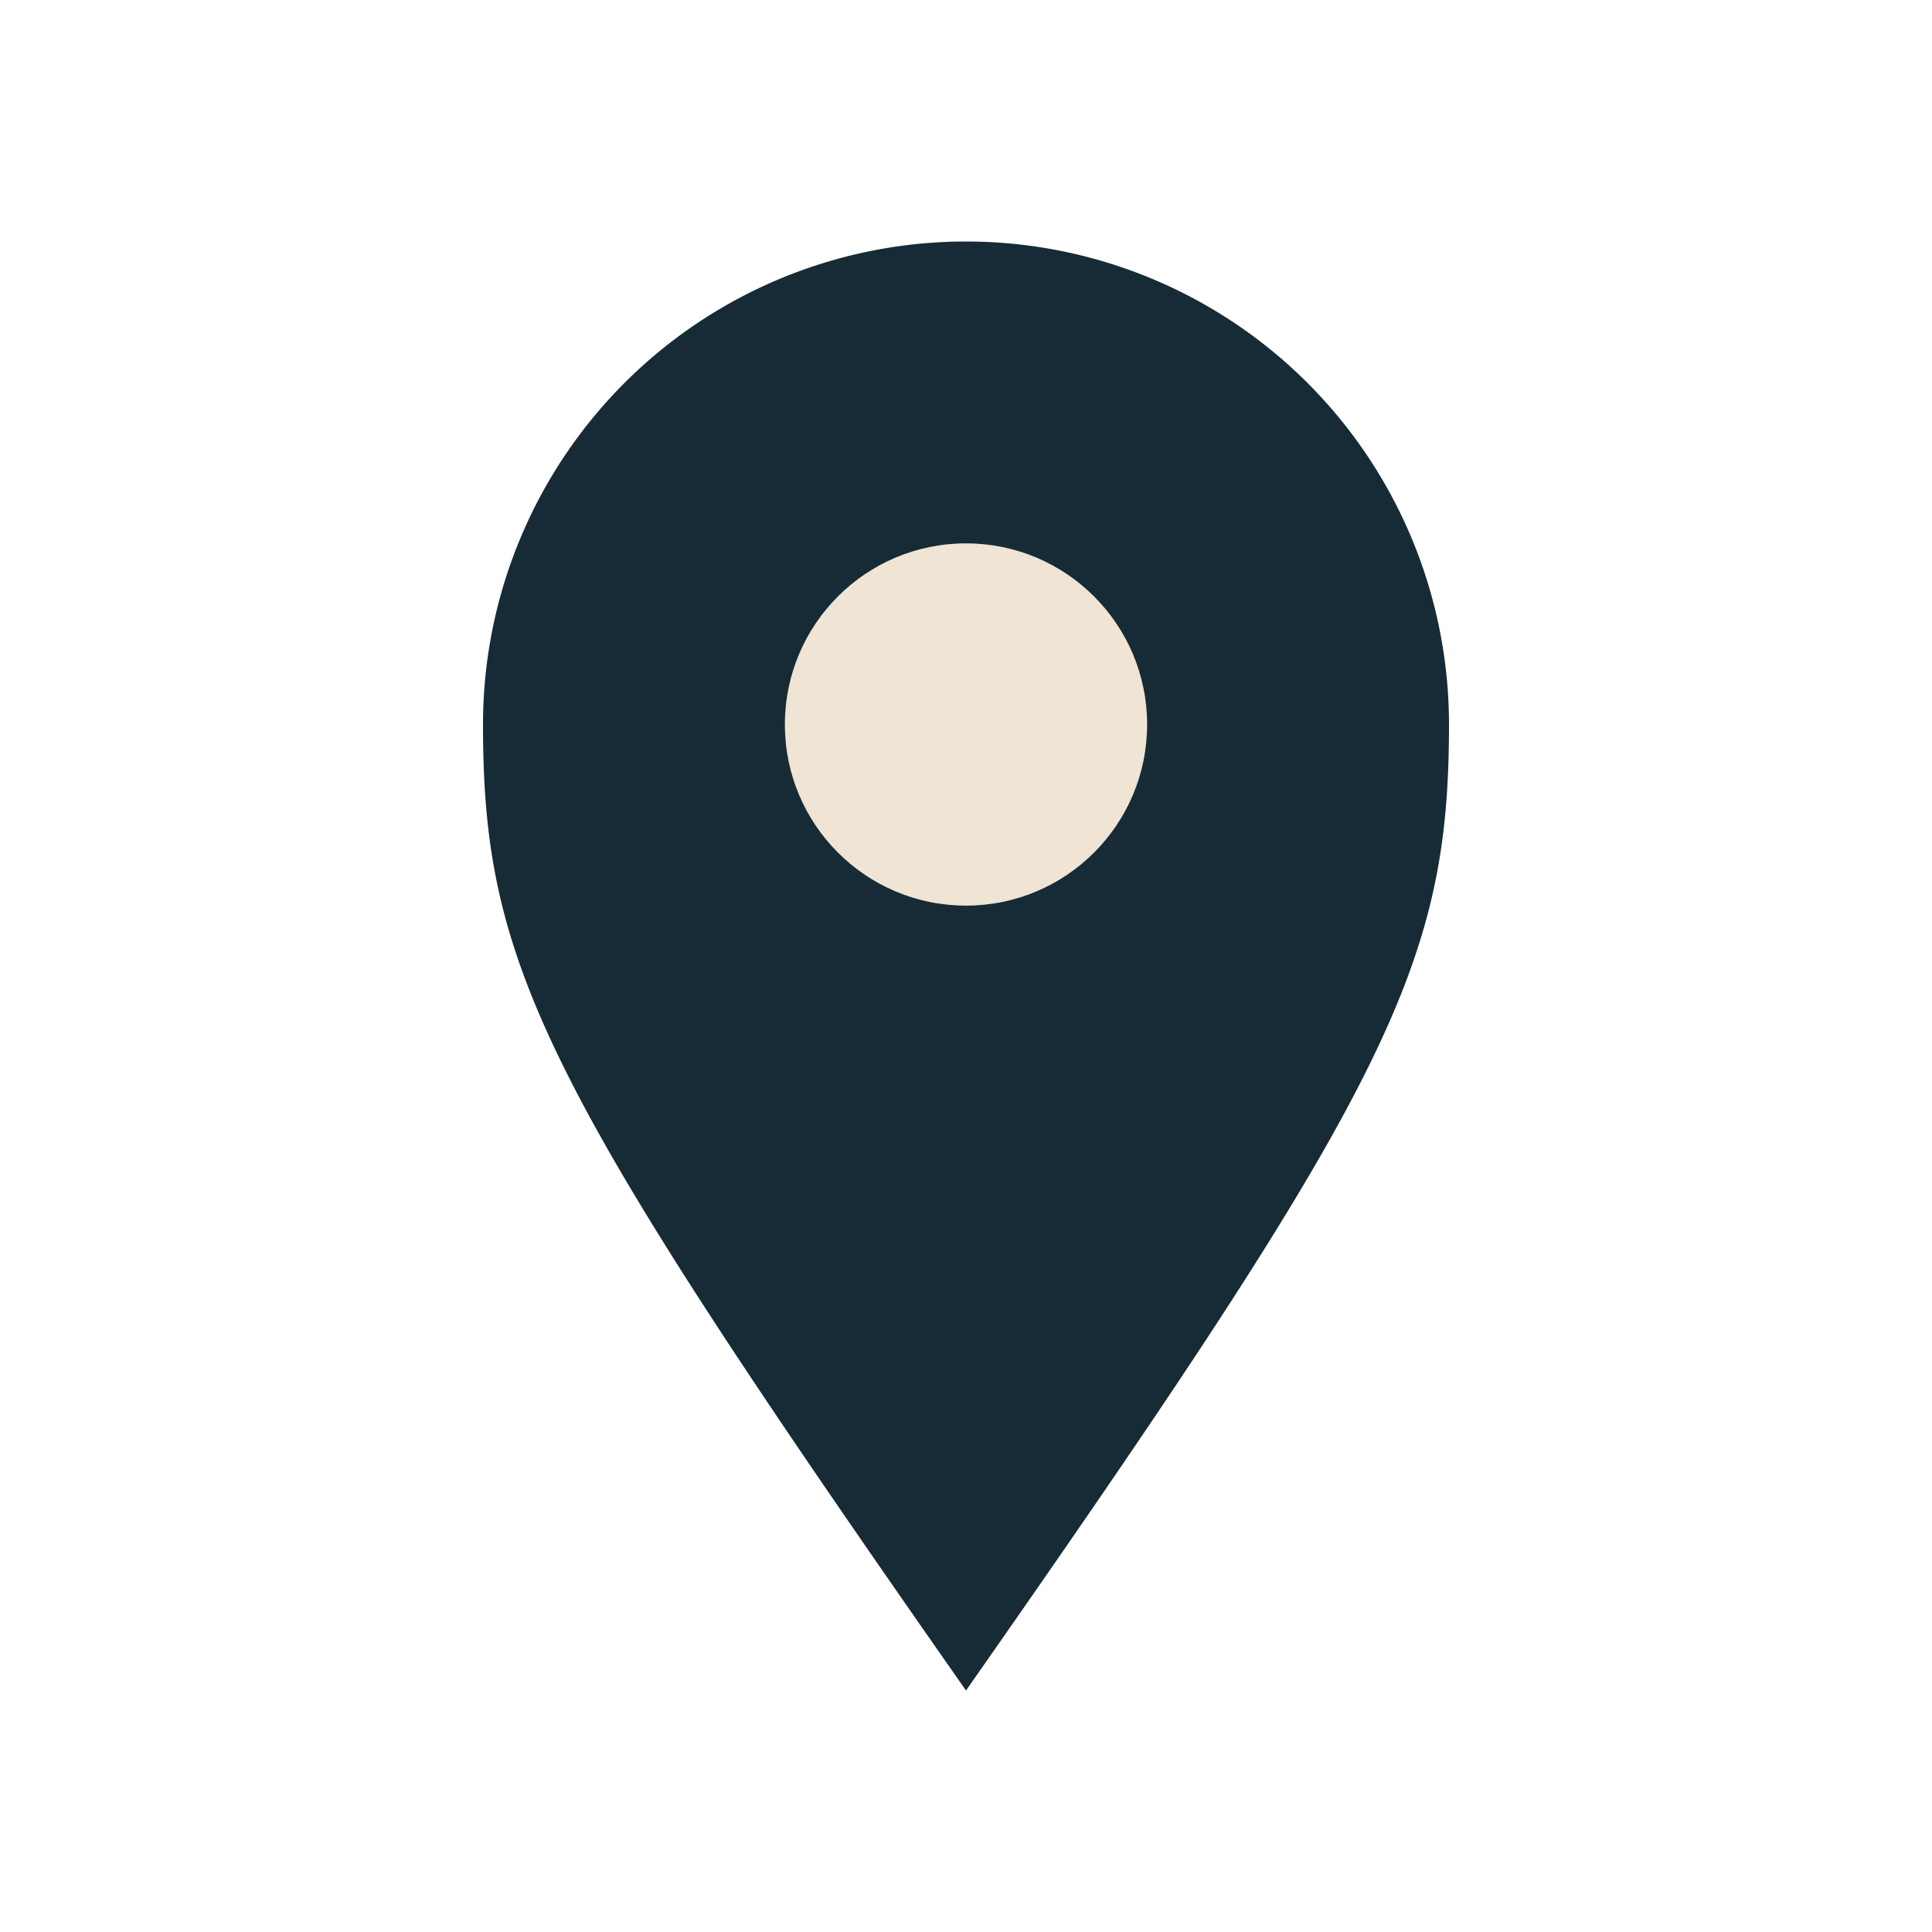
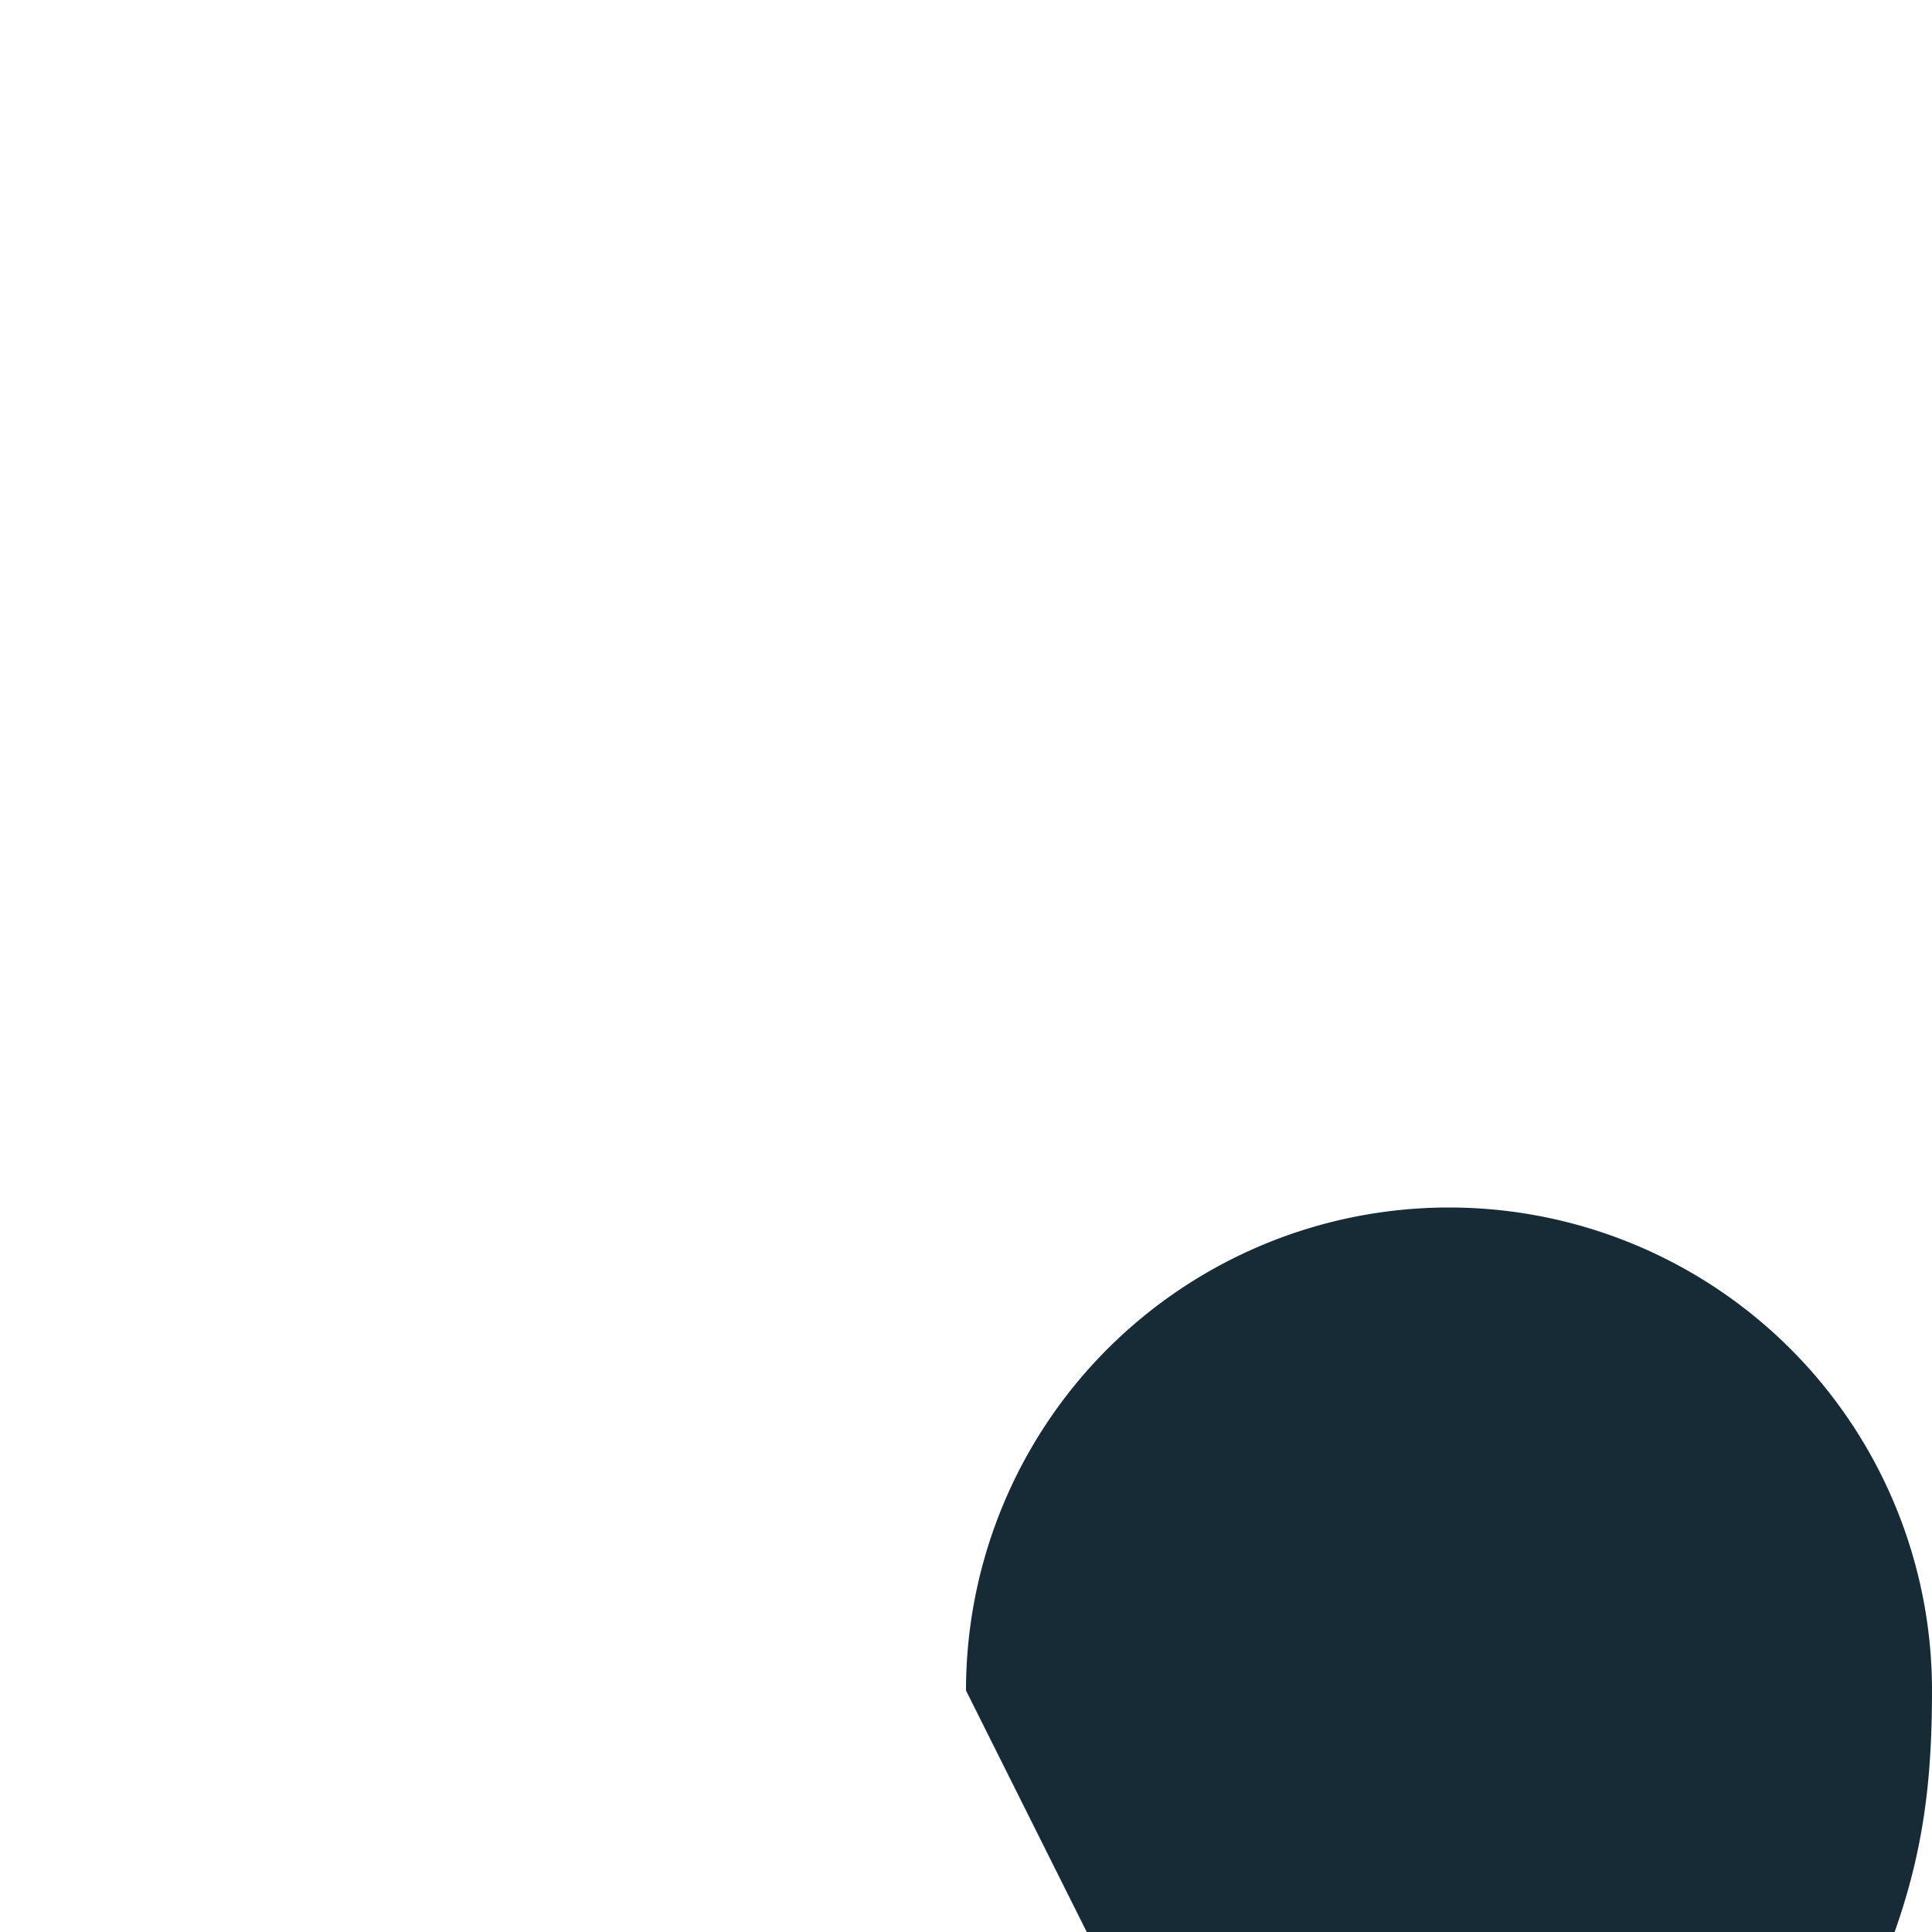
<svg xmlns="http://www.w3.org/2000/svg" width="32" height="32" viewBox="0 0 32 32">
-   <path d="M16 28c-7-10-8-12-8-16a8 8 0 1 1 16 0c0 4-1 6-8 16z" fill="#172B36" />
-   <circle cx="16" cy="12" r="3" fill="#F0E4D4" />
+   <path d="M16 28a8 8 0 1 1 16 0c0 4-1 6-8 16z" fill="#172B36" />
</svg>